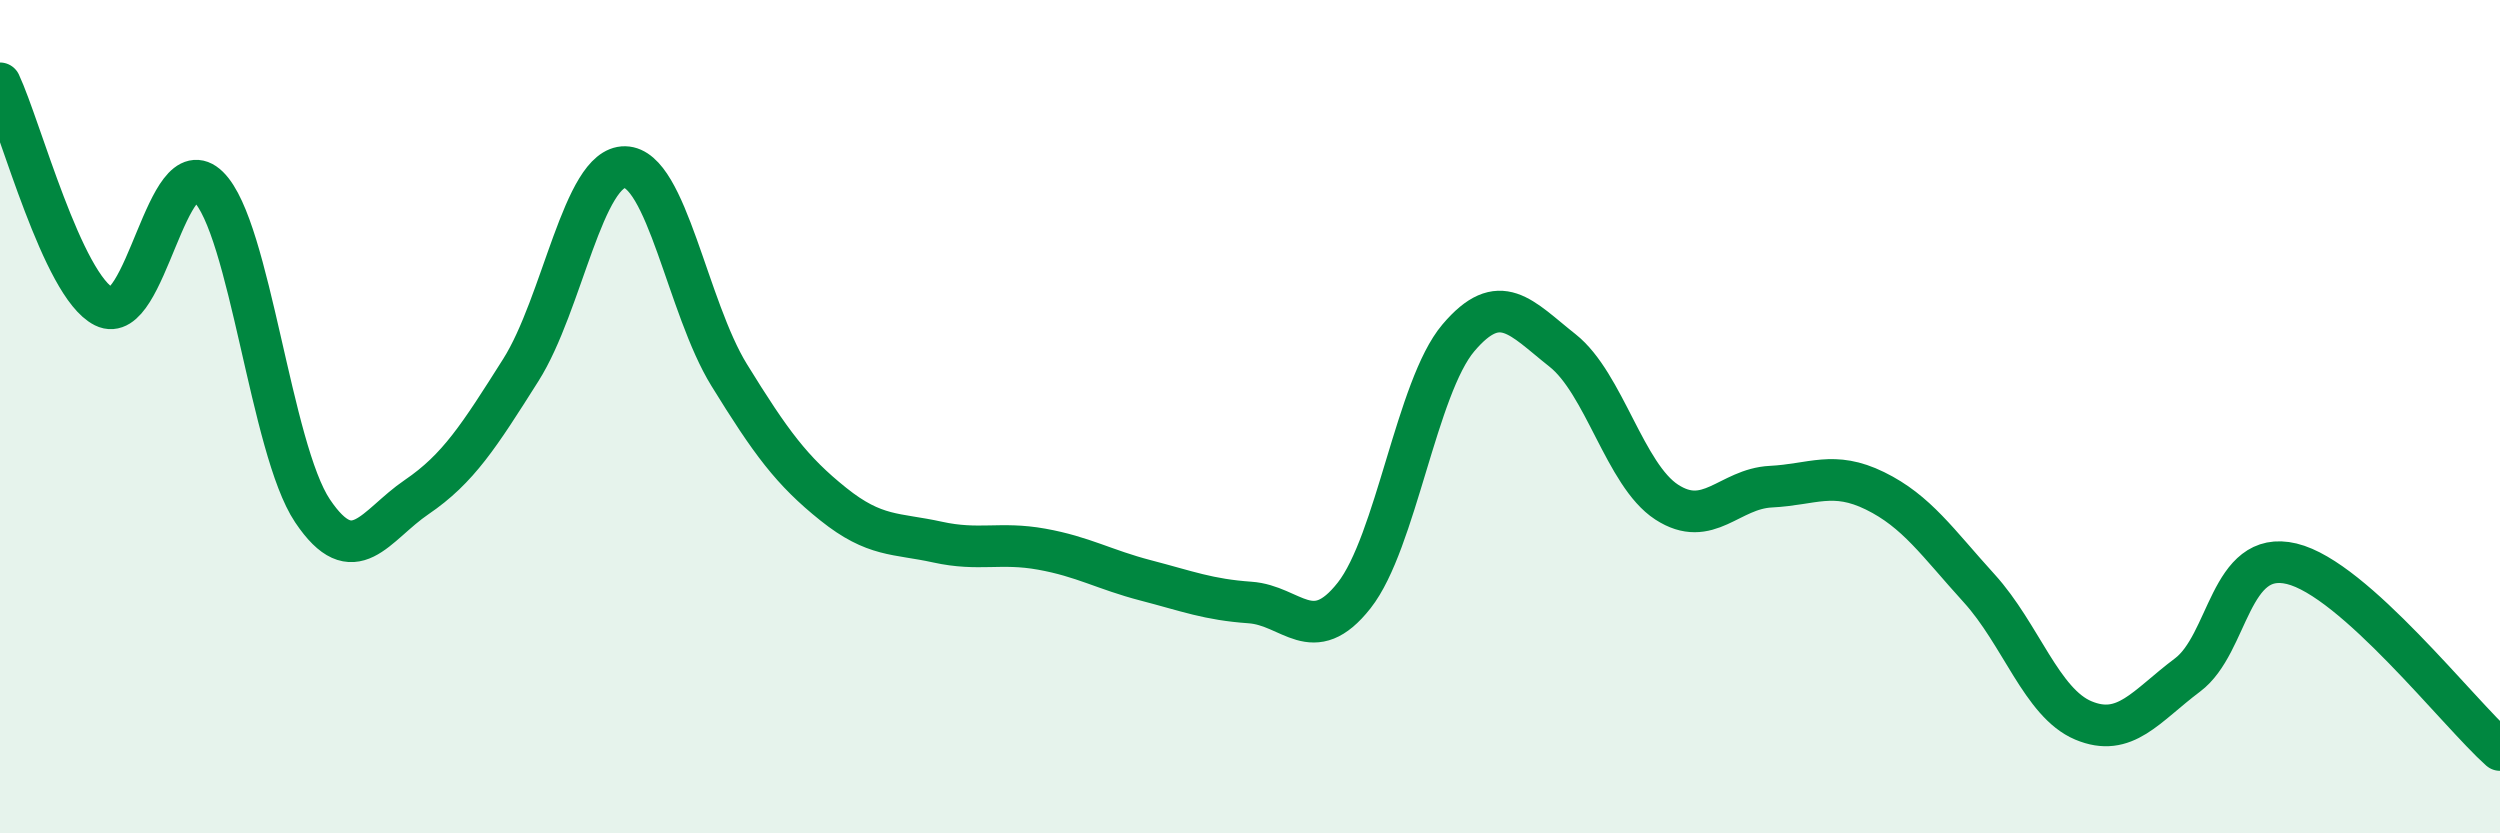
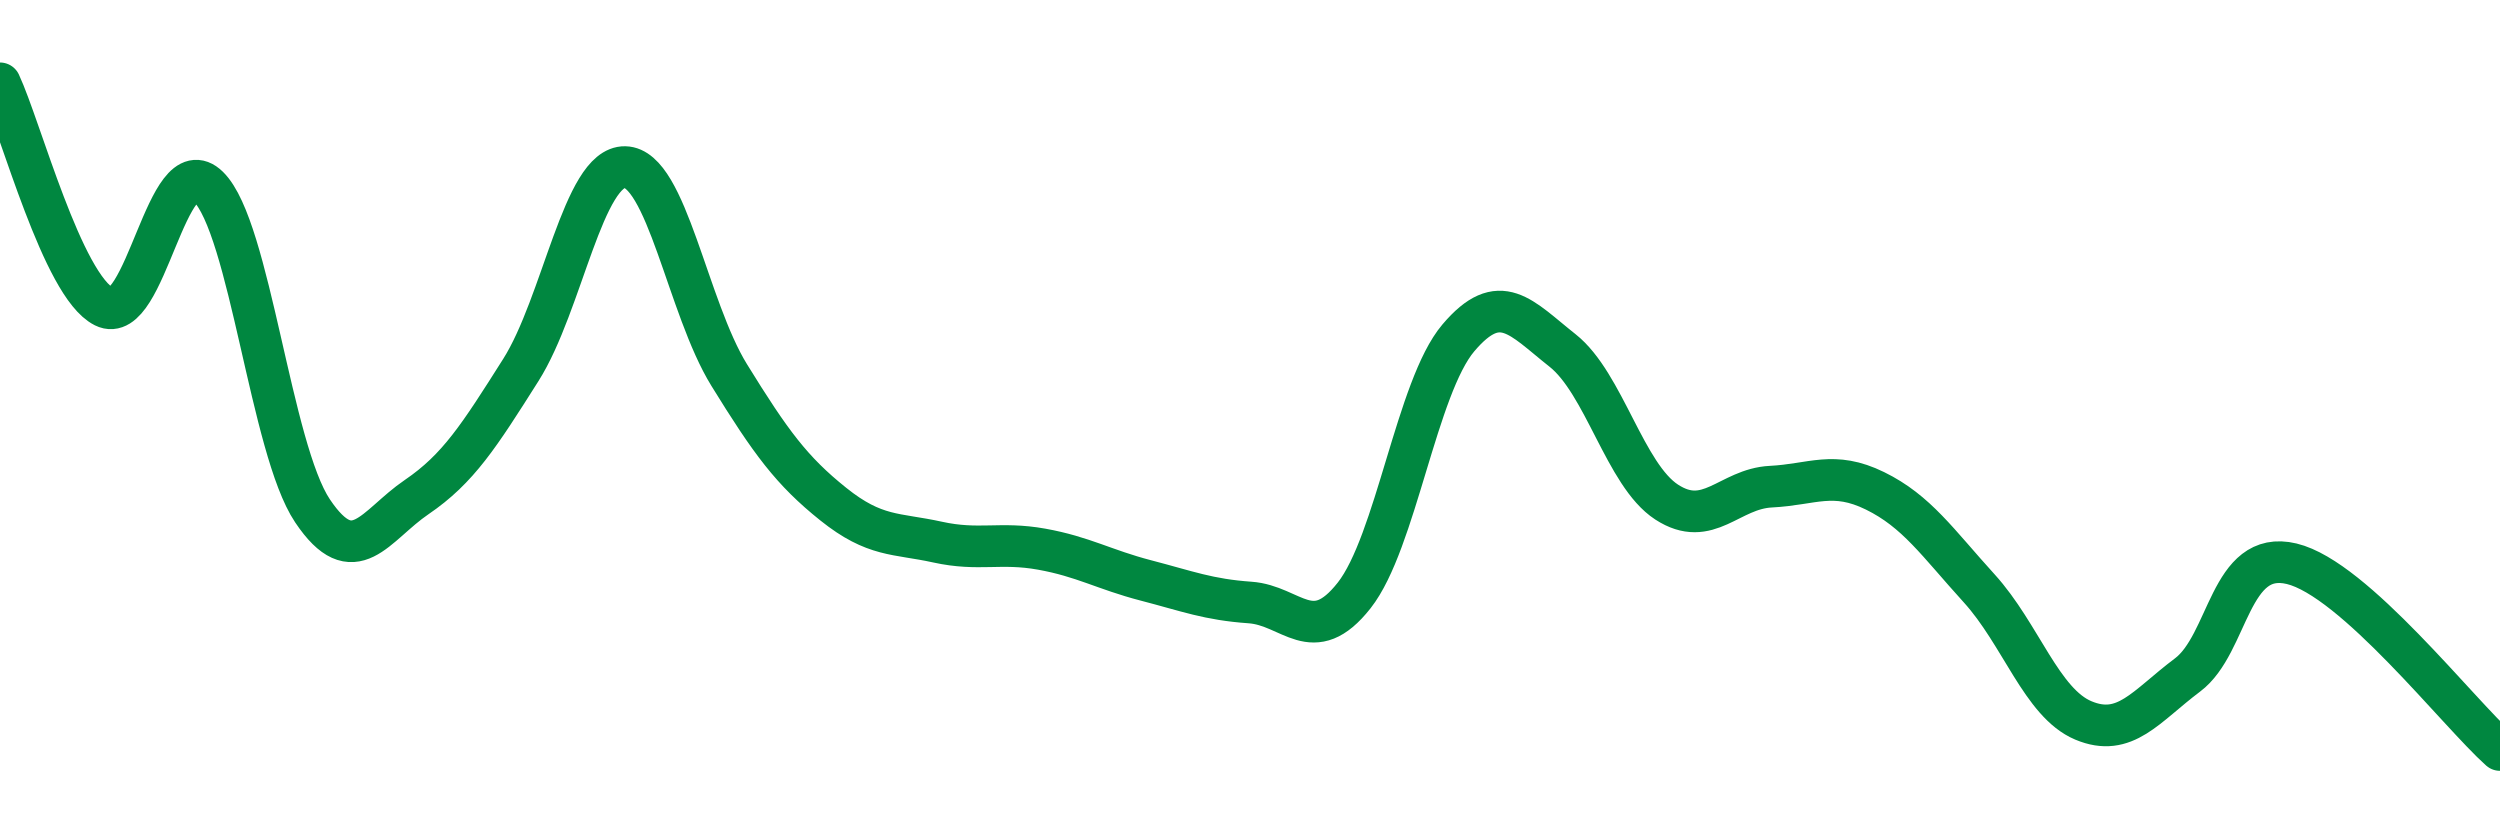
<svg xmlns="http://www.w3.org/2000/svg" width="60" height="20" viewBox="0 0 60 20">
-   <path d="M 0,2 C 0.5,3.07 1.5,6.86 2.5,7.36 C 3.5,7.86 4,3.5 5,4.48 C 6,5.46 6.5,10.77 7.5,12.26 C 8.5,13.75 9,12.61 10,11.93 C 11,11.25 11.5,10.46 12.5,8.88 C 13.5,7.3 14,3.99 15,4.01 C 16,4.03 16.5,7.38 17.5,9 C 18.5,10.62 19,11.3 20,12.1 C 21,12.9 21.5,12.79 22.5,13.01 C 23.5,13.23 24,13 25,13.18 C 26,13.36 26.5,13.67 27.5,13.93 C 28.5,14.19 29,14.39 30,14.46 C 31,14.53 31.5,15.56 32.5,14.29 C 33.5,13.02 34,9.29 35,8.11 C 36,6.93 36.5,7.62 37.5,8.41 C 38.5,9.2 39,11.4 40,12.05 C 41,12.7 41.5,11.73 42.5,11.68 C 43.5,11.63 44,11.29 45,11.78 C 46,12.27 46.5,13.02 47.5,14.12 C 48.5,15.22 49,16.87 50,17.29 C 51,17.71 51.5,16.95 52.5,16.2 C 53.5,15.45 53.5,13.17 55,13.53 C 56.5,13.89 59,17.11 60,18L60 20L0 20Z" fill="#008740" opacity="0.1" stroke-linecap="round" stroke-linejoin="round" />
  <path d="M 0,2 C 0.5,3.07 1.5,6.86 2.5,7.36 C 3.5,7.86 4,3.5 5,4.48 C 6,5.46 6.5,10.77 7.5,12.26 C 8.5,13.75 9,12.61 10,11.93 C 11,11.25 11.5,10.46 12.5,8.88 C 13.5,7.3 14,3.99 15,4.01 C 16,4.03 16.5,7.38 17.5,9 C 18.5,10.62 19,11.3 20,12.1 C 21,12.9 21.5,12.79 22.5,13.01 C 23.5,13.23 24,13 25,13.18 C 26,13.36 26.5,13.67 27.5,13.93 C 28.5,14.19 29,14.39 30,14.46 C 31,14.53 31.5,15.56 32.5,14.29 C 33.5,13.02 34,9.29 35,8.11 C 36,6.93 36.5,7.62 37.5,8.41 C 38.5,9.2 39,11.4 40,12.05 C 41,12.7 41.5,11.73 42.5,11.68 C 43.5,11.63 44,11.29 45,11.78 C 46,12.27 46.5,13.02 47.5,14.12 C 48.5,15.22 49,16.87 50,17.29 C 51,17.71 51.5,16.95 52.5,16.2 C 53.5,15.45 53.5,13.17 55,13.53 C 56.5,13.89 59,17.11 60,18" stroke="#008740" stroke-width="1" fill="none" stroke-linecap="round" stroke-linejoin="round" />
</svg>